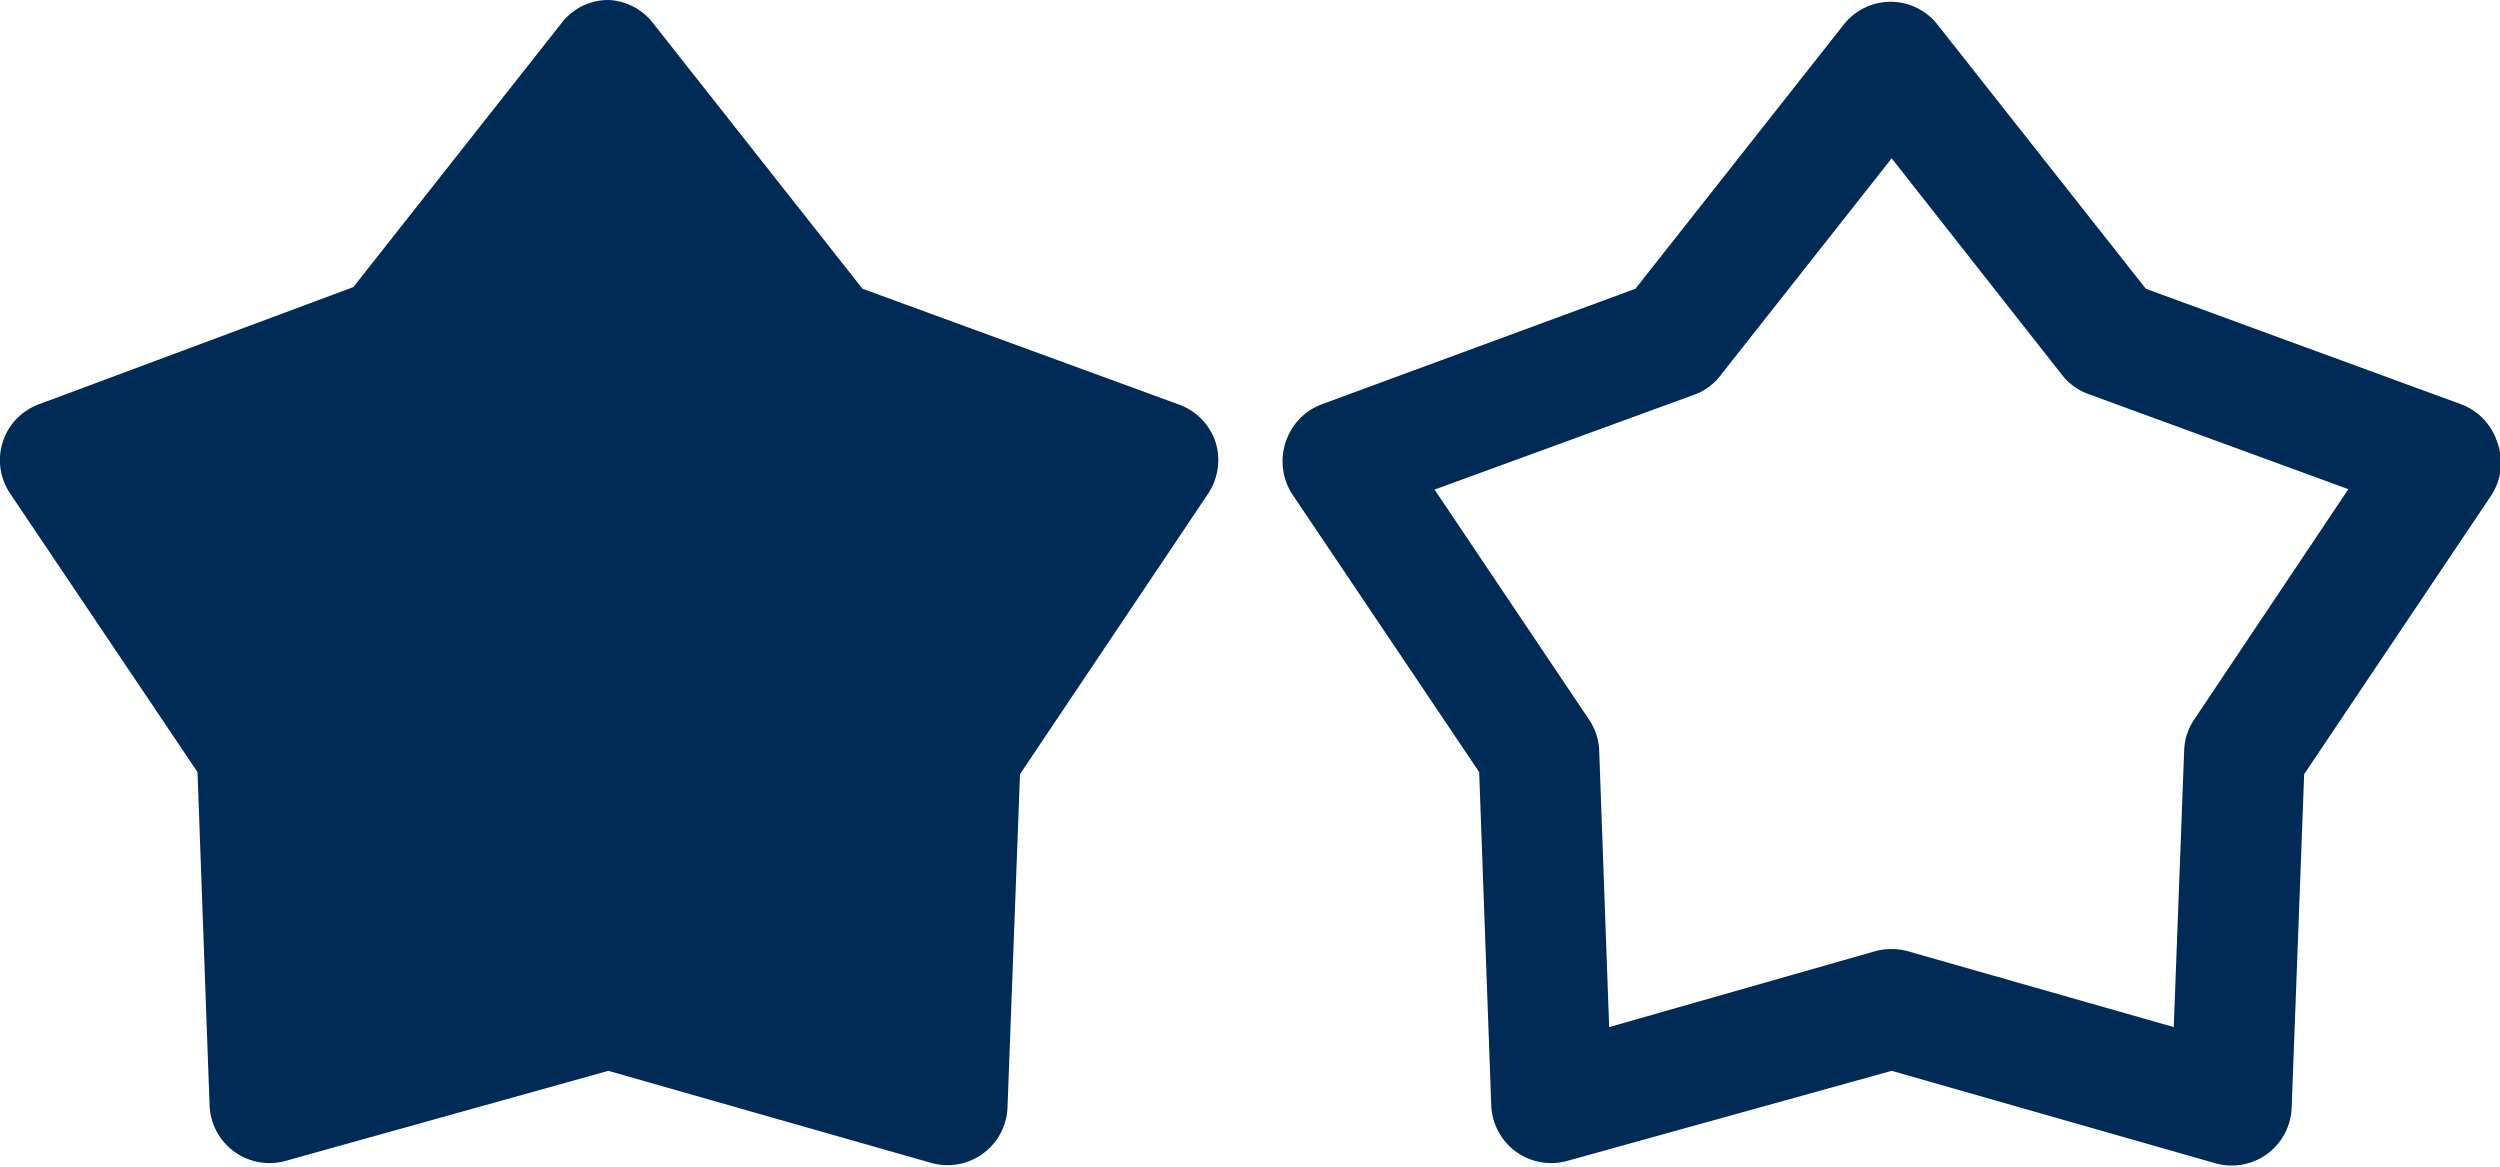
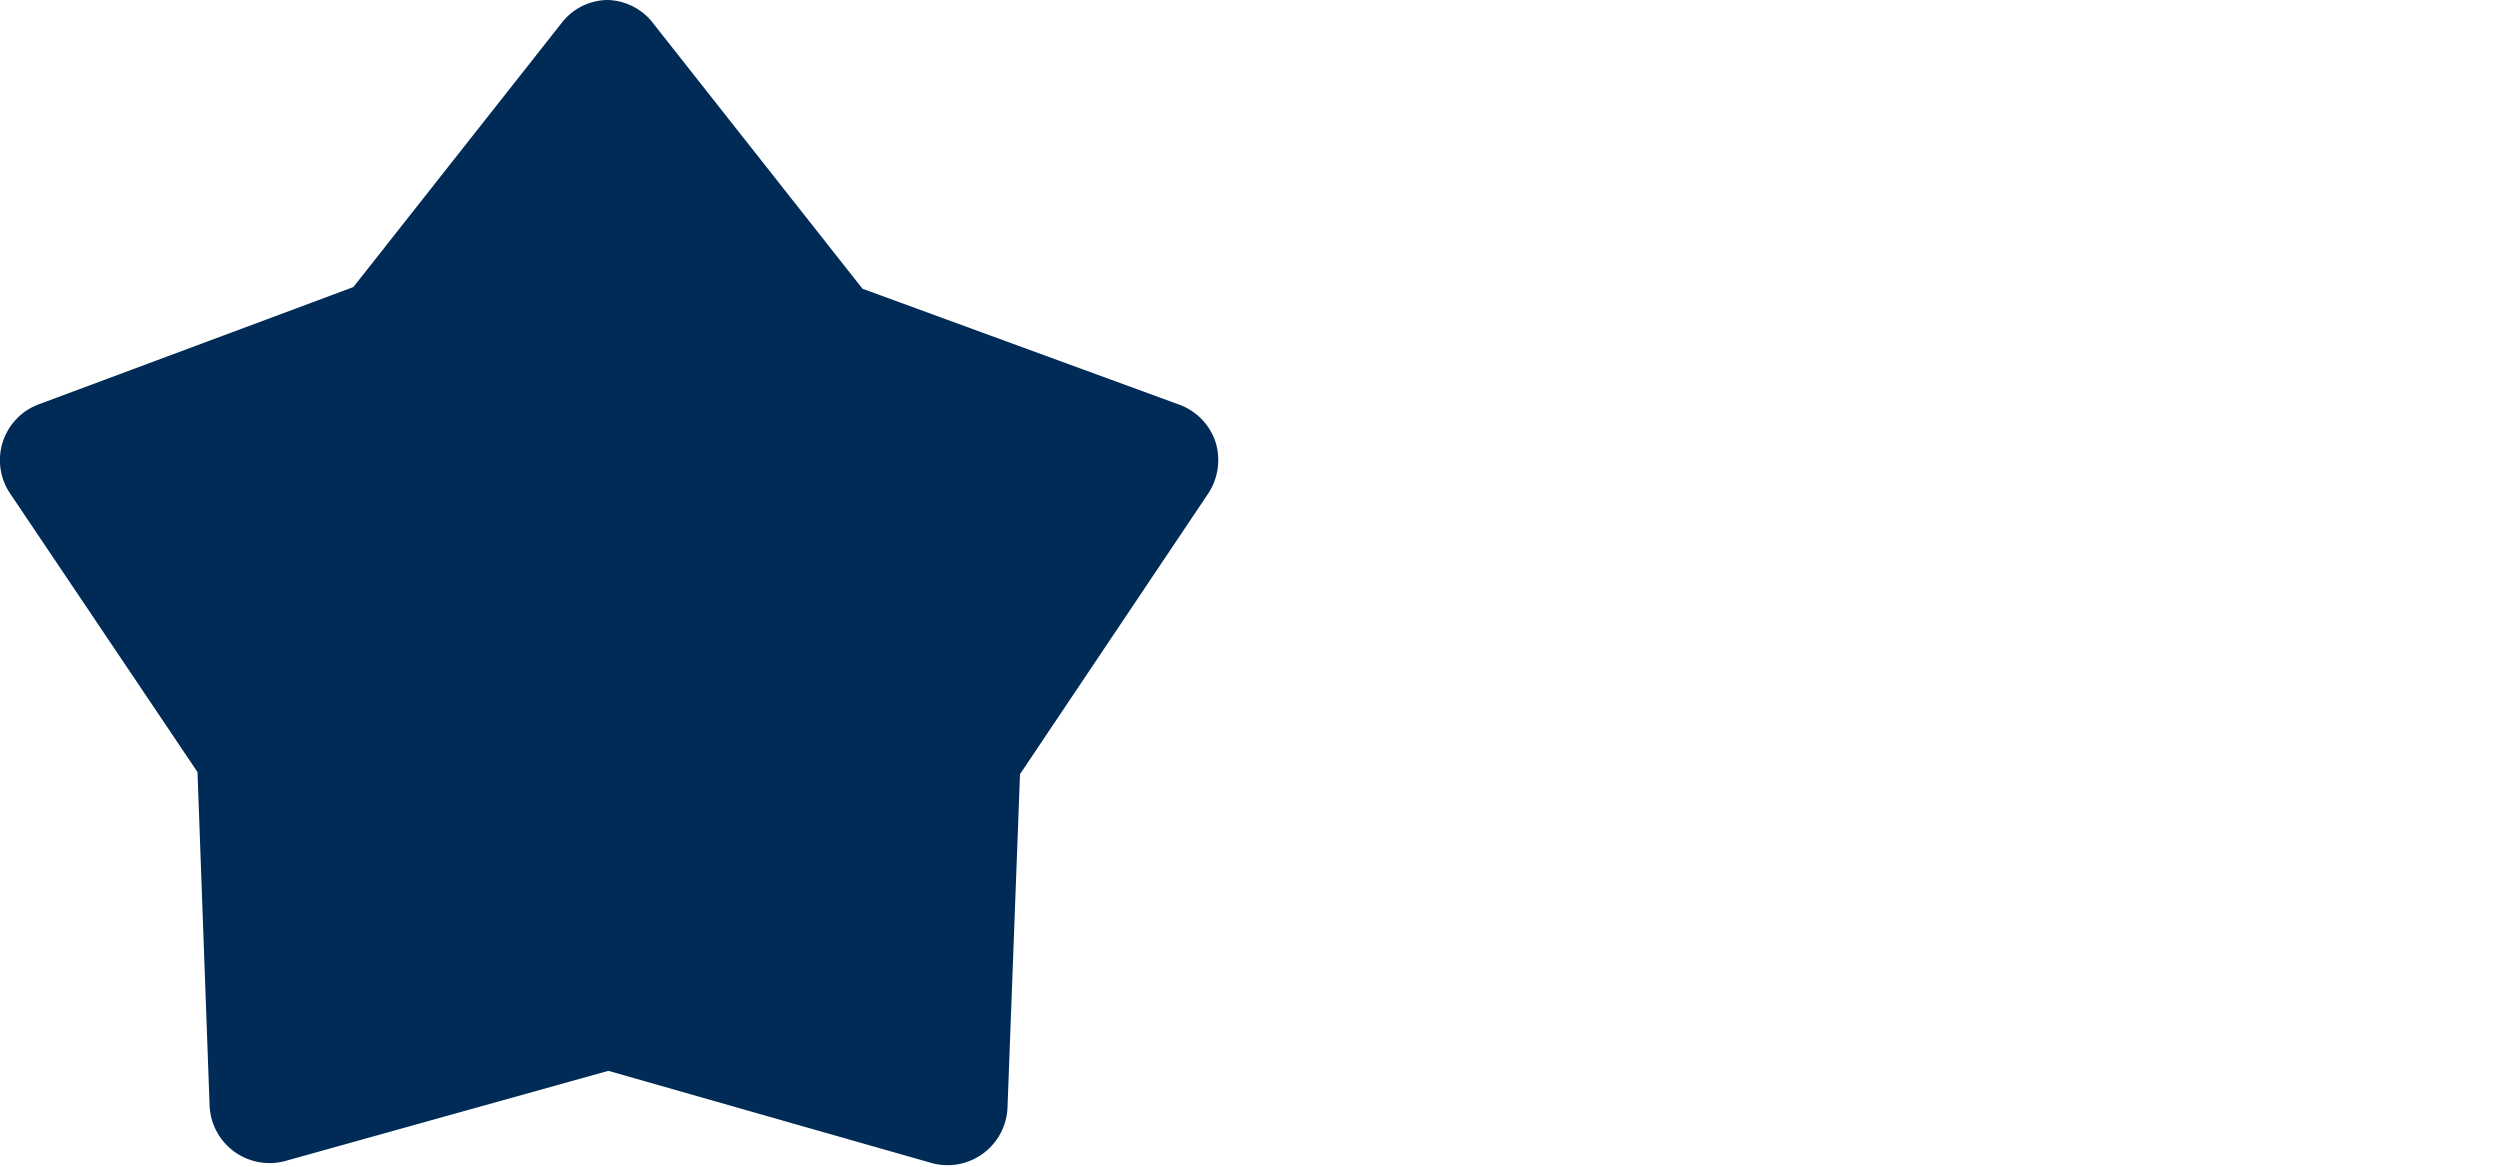
<svg xmlns="http://www.w3.org/2000/svg" id="レイヤー_1" data-name="レイヤー 1" viewBox="0 0 60 28">
  <defs>
    <style>.cls-1{fill:#002b57;}</style>
  </defs>
  <g id="_58" data-name="58">
-     <path class="cls-1" d="M59.93,10.6a1.44,1.44,0,0,0-.87-.9L51.5,6.93l-5-6.34a1.43,1.43,0,0,0-2.25,0l-5,6.34L31.73,9.7a1.44,1.44,0,0,0-.87.9A1.46,1.46,0,0,0,31,11.84l4.5,6.69.29,8a1.44,1.44,0,0,0,1.83,1.33L45.4,25.7l7.74,2.21A1.44,1.44,0,0,0,55,26.58l.3-8,4.49-6.69A1.43,1.43,0,0,0,59.93,10.6Zm-7.27,6.67a1.41,1.41,0,0,0-.24.74l-.25,6.64-6.38-1.82a1.51,1.51,0,0,0-.79,0l-6.38,1.82L38.38,18a1.43,1.43,0,0,0-.25-.74l-3.7-5.51,6.24-2.28A1.38,1.38,0,0,0,41.3,9L45.4,3.8,49.49,9a1.41,1.41,0,0,0,.64.46l6.23,2.28Z" />
    <path class="cls-1" d="M28.27,9.7,20.7,6.93l-5-6.34A1.43,1.43,0,0,0,14.6,0a1.41,1.41,0,0,0-1.12.55l-5,6.34L.94,9.7a1.43,1.43,0,0,0-.7,2.14l4.5,6.69.29,8a1.44,1.44,0,0,0,1.83,1.33L14.6,25.7l7.75,2.21a1.44,1.44,0,0,0,1.83-1.33l.3-8L29,11.84a1.46,1.46,0,0,0,.17-1.24A1.44,1.44,0,0,0,28.27,9.7Z" />
  </g>
</svg>